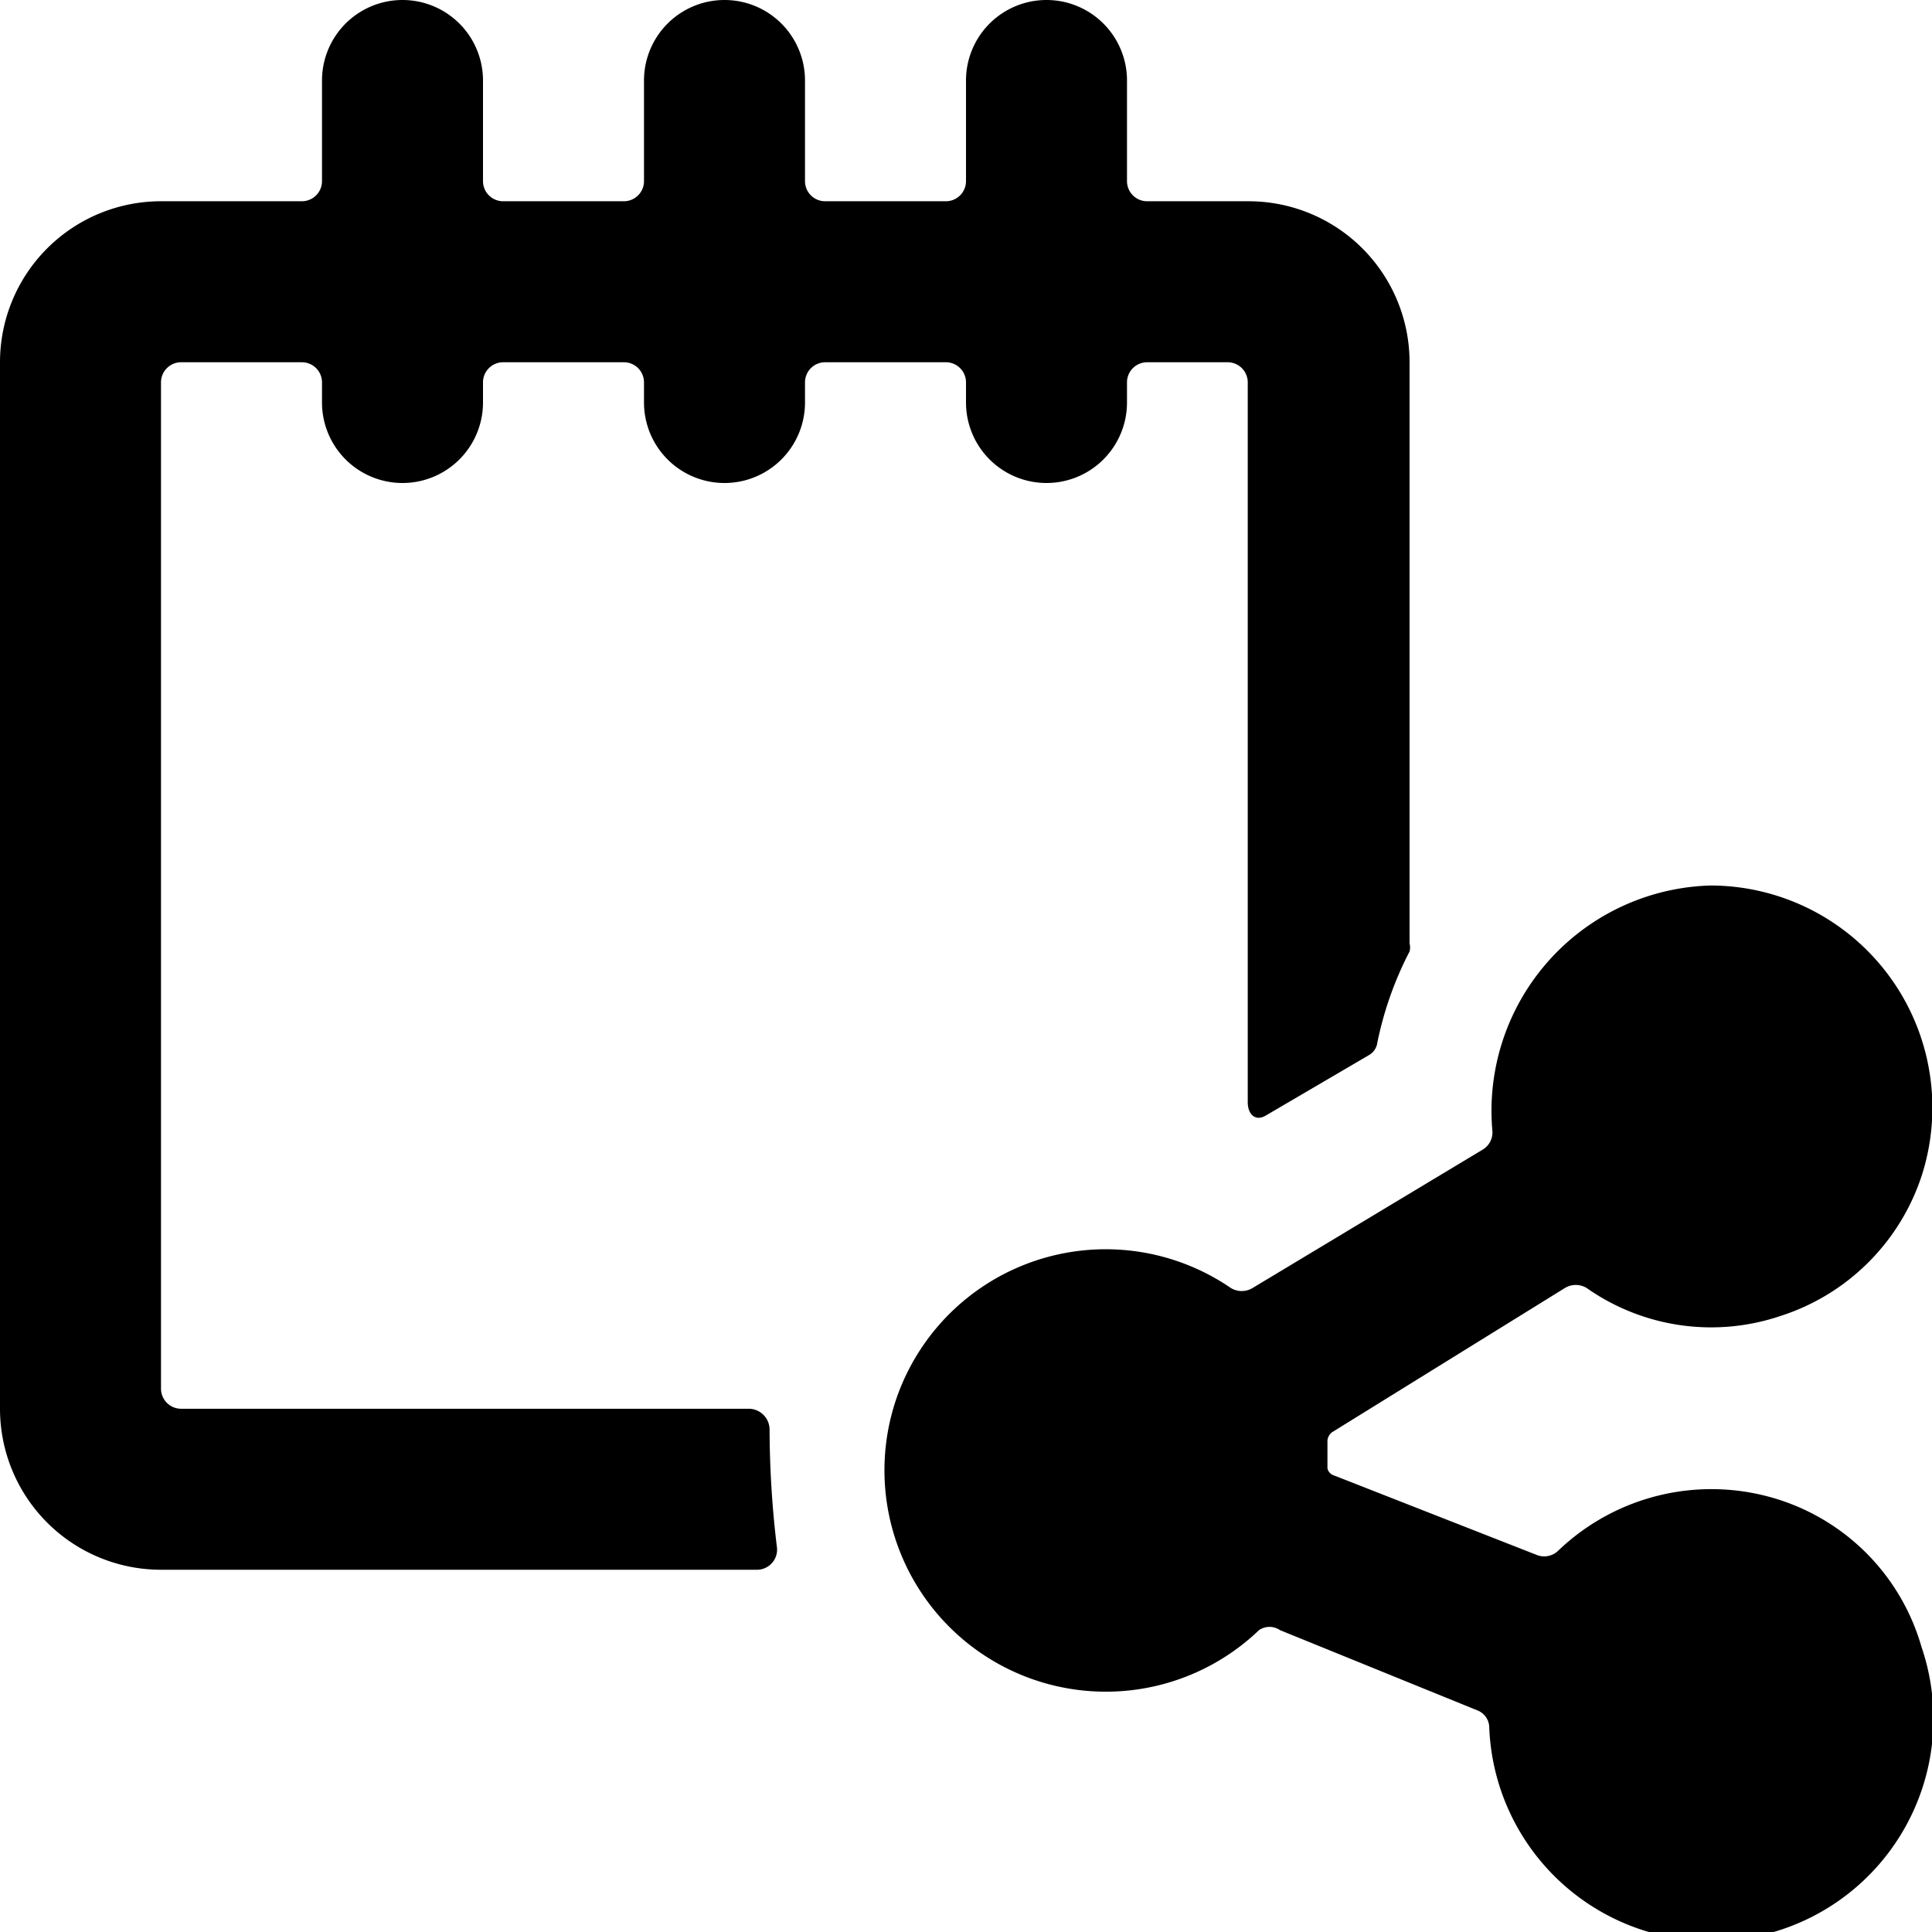
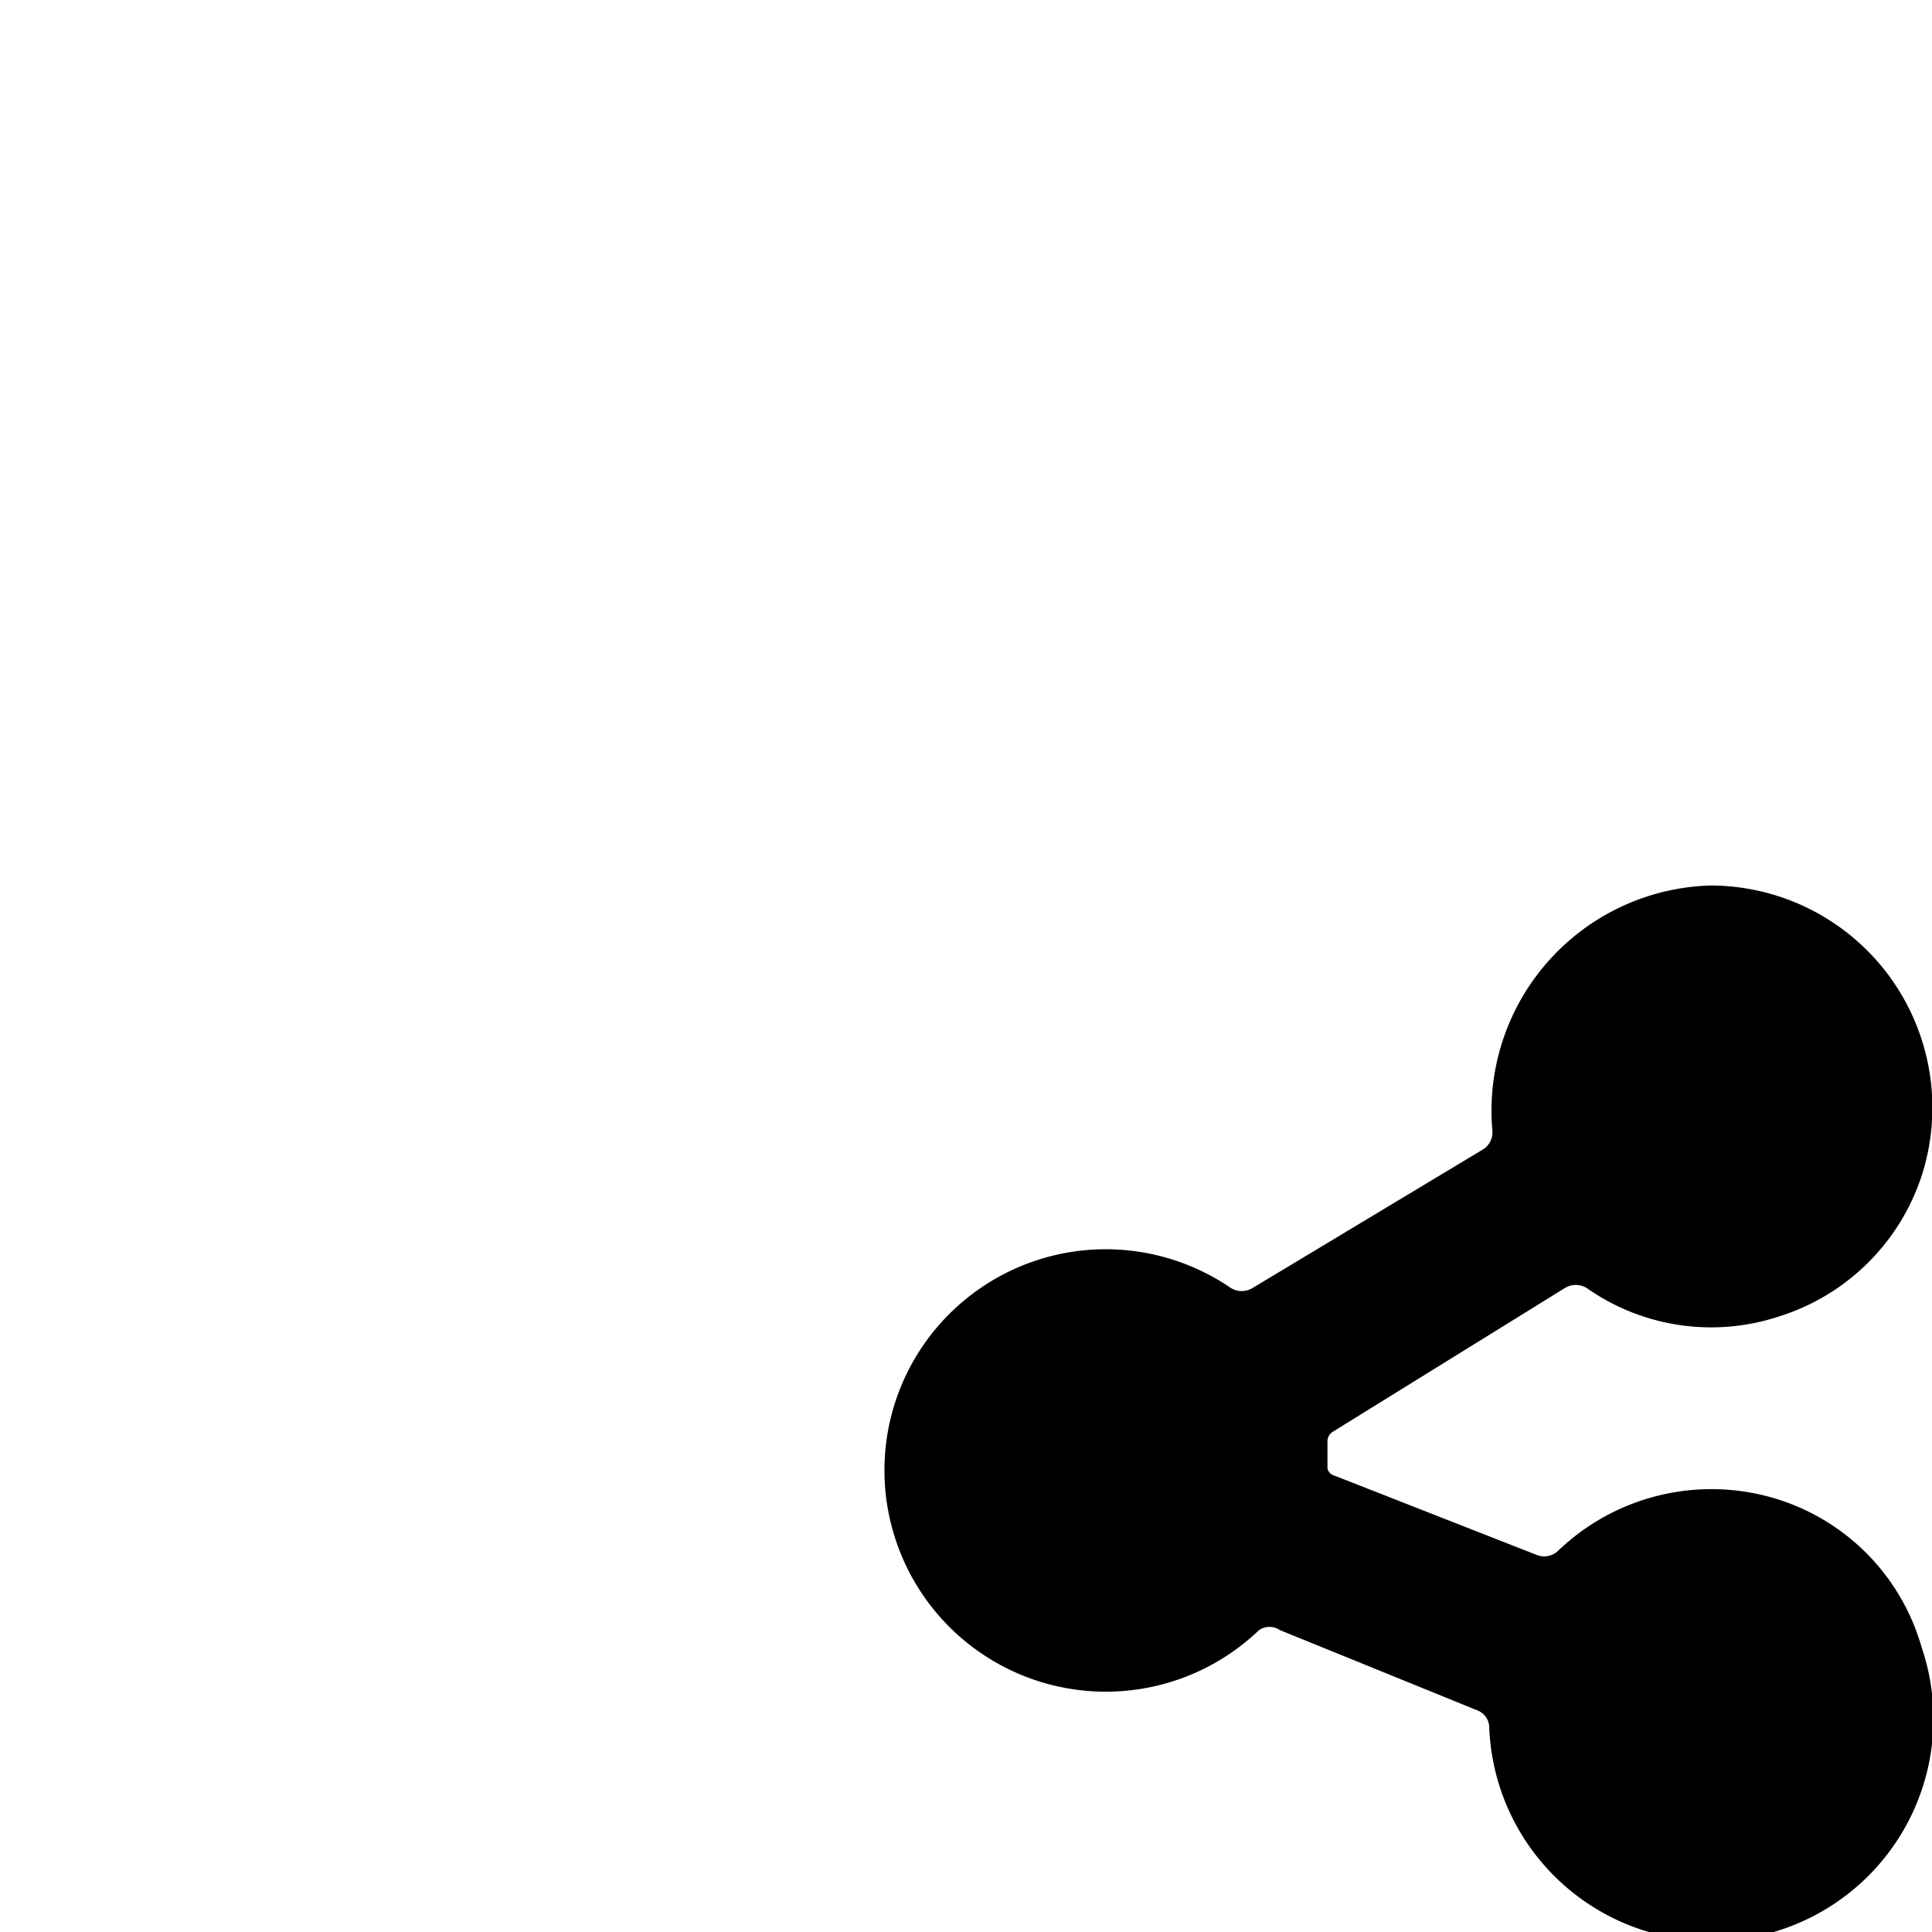
<svg xmlns="http://www.w3.org/2000/svg" viewBox="0 0 24 24">
  <g>
-     <path d="M12 4.75V5a1 1 0 0 0 2 0v-0.25a0.25 0.25 0 0 1 0.25 -0.25h1a0.25 0.25 0 0 1 0.25 0.25v8.94c0 0.16 0.1 0.24 0.22 0.17l1.28 -0.75a0.21 0.21 0 0 0 0.11 -0.16 4.34 4.34 0 0 1 0.4 -1.13 0.19 0.19 0 0 0 0 -0.1V4.5a2 2 0 0 0 -2 -2h-1.26a0.25 0.25 0 0 1 -0.25 -0.25V1a1 1 0 0 0 -2 0v1.25a0.25 0.25 0 0 1 -0.25 0.25h-1.5a0.25 0.25 0 0 1 -0.25 -0.25V1a1 1 0 0 0 -2 0v1.25a0.25 0.25 0 0 1 -0.25 0.25h-1.5A0.25 0.25 0 0 1 6 2.25V1a1 1 0 0 0 -2 0v1.25a0.25 0.25 0 0 1 -0.25 0.25H2a2 2 0 0 0 -2 2v13a2 2 0 0 0 2 2h7.4a0.25 0.25 0 0 0 0.25 -0.29 12.39 12.39 0 0 1 -0.09 -1.45 0.26 0.26 0 0 0 -0.25 -0.26H2.25a0.25 0.25 0 0 1 -0.25 -0.25V4.75a0.25 0.25 0 0 1 0.25 -0.25h1.5a0.25 0.25 0 0 1 0.25 0.25V5a1 1 0 0 0 2 0v-0.25a0.25 0.25 0 0 1 0.25 -0.25h1.5a0.25 0.25 0 0 1 0.25 0.25V5a1 1 0 0 0 2 0v-0.25a0.25 0.25 0 0 1 0.25 -0.25h1.5a0.25 0.25 0 0 1 0.25 0.25Z" fill="#000000" stroke-width="1" />
    <path d="M22.13 18.64a2.75 2.75 0 0 0 -2.77 0.62 0.25 0.25 0 0 1 -0.26 0.06l-2.55 -1a0.12 0.12 0 0 1 -0.06 -0.08l0 -0.35a0.15 0.15 0 0 1 0.06 -0.1L19.44 16a0.26 0.26 0 0 1 0.27 0 2.69 2.69 0 0 0 2.4 0.35 2.72 2.72 0 0 0 1.77 -1.77A2.76 2.76 0 0 0 21.25 11a2.8 2.8 0 0 0 -2.71 3.06 0.25 0.25 0 0 1 -0.12 0.22L15.56 16a0.26 0.26 0 0 1 -0.27 0 2.75 2.75 0 0 0 -4.17 1.42 2.75 2.75 0 0 0 4.52 2.83 0.23 0.23 0 0 1 0.26 0l2.46 1a0.23 0.23 0 0 1 0.14 0.21 2.76 2.76 0 1 0 5.37 -1 2.7 2.7 0 0 0 -1.74 -1.82Z" fill="#000000" stroke-width="1" />
  </g>
</svg>